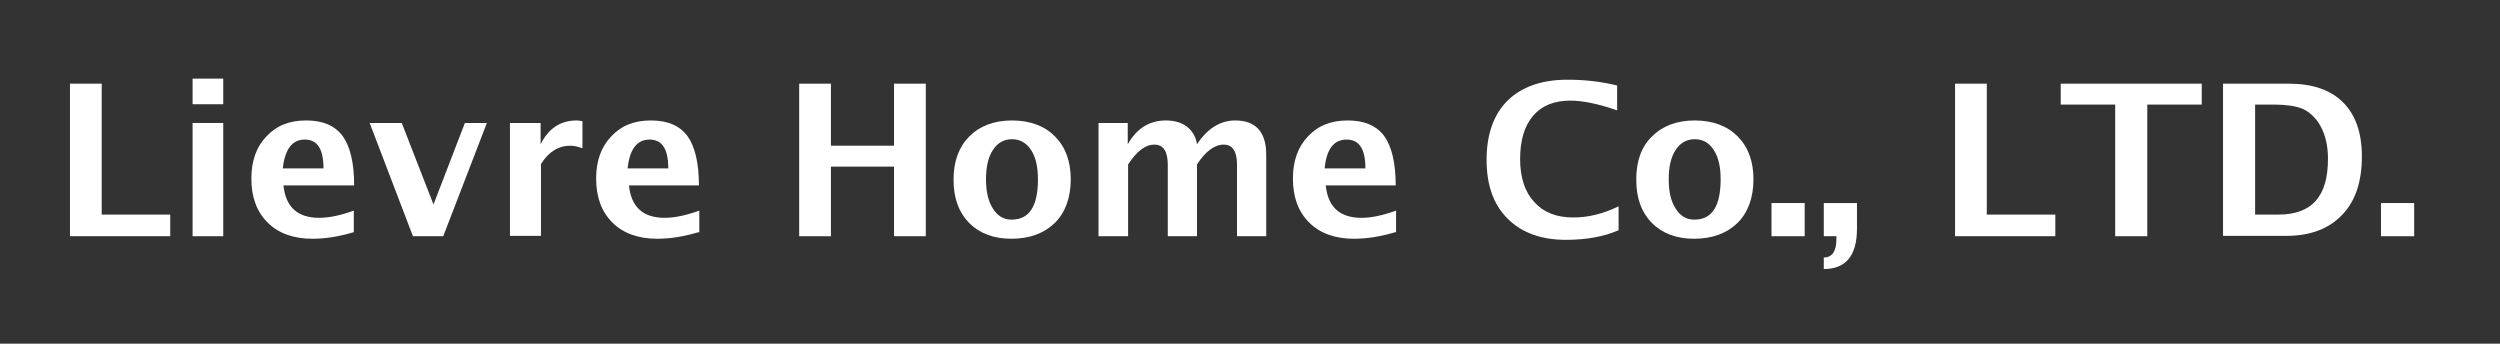
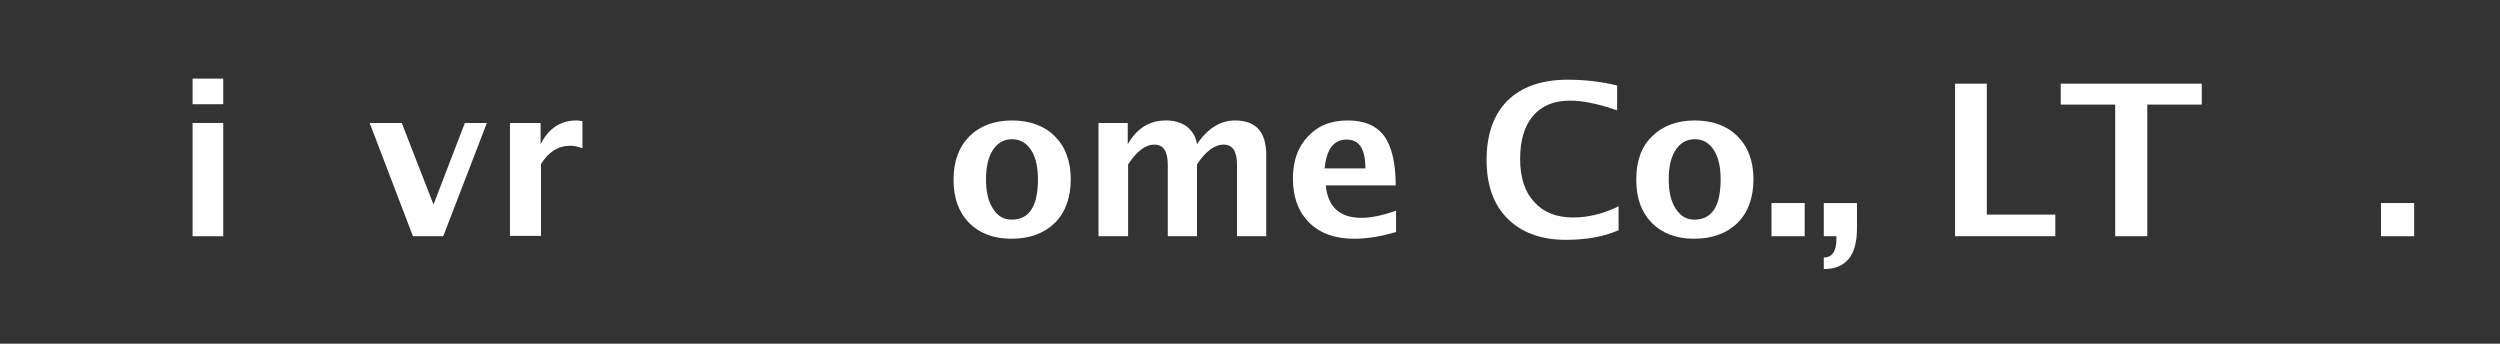
<svg xmlns="http://www.w3.org/2000/svg" version="1.1" id="レイヤー_1" x="0px" y="0px" width="693.2px" height="95.3px" viewBox="0 0 693.2 95.3" style="enable-background:new 0 0 693.2 95.3;" xml:space="preserve">
  <rect x="0" y="0" width="693.2" height="95.3" fill="#333333" stroke="none" />
  <style type="text/css">
	.st0{fill:#FFFFFF;}
</style>
  <g>
-     <path class="st0" d="M19.4,65.5V23.2h8.8v36.3h19v6H19.4z" />
    <path class="st0" d="M53.4,28.9v-7.1h8.5v7.1H53.4z M53.4,65.5V34.1h8.5v31.4H53.4z" />
-     <path class="st0" d="M98,64.4c-4,1.2-7.8,1.8-11.4,1.8c-5.2,0-9.4-1.5-12.4-4.5c-3-3-4.5-7-4.5-12.2c0-4.9,1.4-8.8,4.2-11.7   c2.8-3,6.4-4.4,11-4.4c4.6,0,7.9,1.4,10.1,4.3c2.1,2.9,3.2,7.5,3.2,13.7H78.6c0.6,6,3.9,9,9.9,9c2.8,0,6-0.7,9.6-2V64.4z    M78.4,46.7h11.3c0-5.4-1.7-8-5.2-8C81,38.7,79,41.4,78.4,46.7z" />
    <path class="st0" d="M114.5,65.5l-12-31.4h8.9l8.8,22.6l8.7-22.6h6.1l-12.1,31.4H114.5z" />
    <path class="st0" d="M141.4,65.5V34.1h8.5V40c2.2-4.4,5.5-6.6,10-6.6c0.5,0,1.1,0.1,1.6,0.2v7.5c-1.2-0.4-2.3-0.7-3.3-0.7   c-3.4,0-6.1,1.7-8.2,5.1v19.9H141.4z" />
-     <path class="st0" d="M193.6,64.4c-4,1.2-7.8,1.8-11.4,1.8c-5.2,0-9.4-1.5-12.4-4.5c-3-3-4.5-7-4.5-12.2c0-4.9,1.4-8.8,4.2-11.7   c2.8-3,6.4-4.4,11-4.4c4.6,0,7.9,1.4,10.1,4.3c2.1,2.9,3.2,7.5,3.2,13.7h-19.4c0.6,6,3.9,9,9.9,9c2.8,0,6-0.7,9.6-2V64.4z    M174,46.7h11.3c0-5.4-1.7-8-5.2-8C176.6,38.7,174.6,41.4,174,46.7z" />
-     <path class="st0" d="M221.6,65.5V23.2h8.8v17.2h17.5V23.2h8.8v42.3h-8.8V46.2h-17.5v19.3H221.6z" />
    <path class="st0" d="M280.4,66.2c-4.9,0-8.8-1.5-11.7-4.4c-2.9-3-4.3-6.9-4.3-12c0-5.1,1.5-9.1,4.4-12c2.9-2.9,6.9-4.4,11.8-4.4   c5,0,9,1.5,11.9,4.4c2.9,2.9,4.4,6.9,4.4,11.9c0,5.1-1.5,9.2-4.4,12.1C289.5,64.7,285.5,66.2,280.4,66.2z M280.5,60.9   c4.9,0,7.3-3.7,7.3-11.2c0-3.4-0.6-6.1-1.9-8.1c-1.3-2-3.1-3-5.3-3c-2.2,0-4,1-5.3,3c-1.3,2-1.9,4.7-1.9,8.1c0,3.4,0.6,6.1,1.9,8.1   C276.6,59.9,278.3,60.9,280.5,60.9z" />
    <path class="st0" d="M304.6,65.5V34.1h8.1V40c2.5-4.4,6-6.6,10.6-6.6c2.4,0,4.3,0.6,5.8,1.7c1.5,1.2,2.5,2.8,2.8,4.9   c2.9-4.4,6.5-6.6,10.6-6.6c5.7,0,8.6,3.2,8.6,9.5v22.6H343V45.7c0-3.7-1.2-5.6-3.7-5.6c-2.5,0-5,1.8-7.4,5.5v19.9h-8.1V45.7   c0-3.7-1.2-5.6-3.7-5.6c-2.5,0-4.9,1.8-7.3,5.5v19.9H304.6z" />
    <path class="st0" d="M386.8,64.4c-4,1.2-7.8,1.8-11.4,1.8c-5.2,0-9.4-1.5-12.4-4.5c-3-3-4.5-7-4.5-12.2c0-4.9,1.4-8.8,4.2-11.7   c2.8-3,6.4-4.4,11-4.4c4.6,0,7.9,1.4,10.1,4.3c2.1,2.9,3.2,7.5,3.2,13.7h-19.4c0.6,6,3.9,9,9.9,9c2.8,0,6-0.7,9.6-2V64.4z    M367.3,46.7h11.3c0-5.4-1.7-8-5.2-8C369.8,38.7,367.8,41.4,367.3,46.7z" />
    <path class="st0" d="M448.9,63.8c-4.1,1.8-9,2.7-14.7,2.7c-6.9,0-12.3-2-16.2-5.9c-3.9-3.9-5.8-9.3-5.8-16.3c0-7.1,2-12.6,5.8-16.4   c3.9-3.8,9.4-5.8,16.7-5.8c4.6,0,9.2,0.5,13.7,1.6v6.9c-5.2-1.8-9.5-2.7-13-2.7c-4.5,0-7.9,1.4-10.3,4.2c-2.4,2.8-3.6,6.8-3.6,12   c0,5.1,1.3,9.1,3.9,11.9c2.6,2.9,6.2,4.3,10.8,4.3c4.2,0,8.3-1,12.6-3.1V63.8z" />
    <path class="st0" d="M469.7,66.2c-4.9,0-8.8-1.5-11.7-4.4c-2.9-3-4.3-6.9-4.3-12c0-5.1,1.4-9.1,4.4-12c2.9-2.9,6.9-4.4,11.8-4.4   c5,0,9,1.5,11.9,4.4c2.9,2.9,4.4,6.9,4.4,11.9c0,5.1-1.5,9.2-4.4,12.1C478.8,64.7,474.8,66.2,469.7,66.2z M469.8,60.9   c4.9,0,7.3-3.7,7.3-11.2c0-3.4-0.6-6.1-1.9-8.1c-1.3-2-3-3-5.3-3c-2.2,0-4,1-5.3,3c-1.3,2-1.9,4.7-1.9,8.1c0,3.4,0.6,6.1,1.9,8.1   C465.9,59.9,467.6,60.9,469.8,60.9z" />
    <path class="st0" d="M491.2,65.5v-9.2h9.2v9.2H491.2z" />
    <path class="st0" d="M509.2,65.5h-3.5v-9.2h9.2v7.1c0,7.5-3.1,11.2-9.2,11.2v-3.2c2.3,0,3.5-1.7,3.5-5.1V65.5z" />
    <path class="st0" d="M542.1,65.5V23.2h8.8v36.3h19v6H542.1z" />
    <path class="st0" d="M586.5,65.5V29h-15.1v-5.8h39.1V29h-15.1v36.5H586.5z" />
-     <path class="st0" d="M616.4,65.5V23.2h18.2c6.6,0,11.6,1.7,15.1,5.2c3.5,3.5,5.2,8.5,5.2,15c0,7-1.8,12.4-5.5,16.2   c-3.7,3.9-8.9,5.8-15.5,5.8H616.4z M625.2,59.5h6.6c4.6,0,8.1-1.3,10.3-3.8c2.3-2.6,3.4-6.4,3.4-11.7c0-4-0.9-7.4-2.7-10.1   c-1.3-1.8-2.8-3.1-4.5-3.8c-1.8-0.7-4.4-1.1-7.7-1.1h-5.3V59.5z" />
-     <path class="st0" d="M660.2,65.5v-9.2h9.2v9.2H660.2z" />
+     <path class="st0" d="M660.2,65.5v-9.2h9.2v9.2z" />
  </g>
  <g>
</g>
  <g>
</g>
  <g>
</g>
  <g>
</g>
  <g>
</g>
  <g>
</g>
</svg>